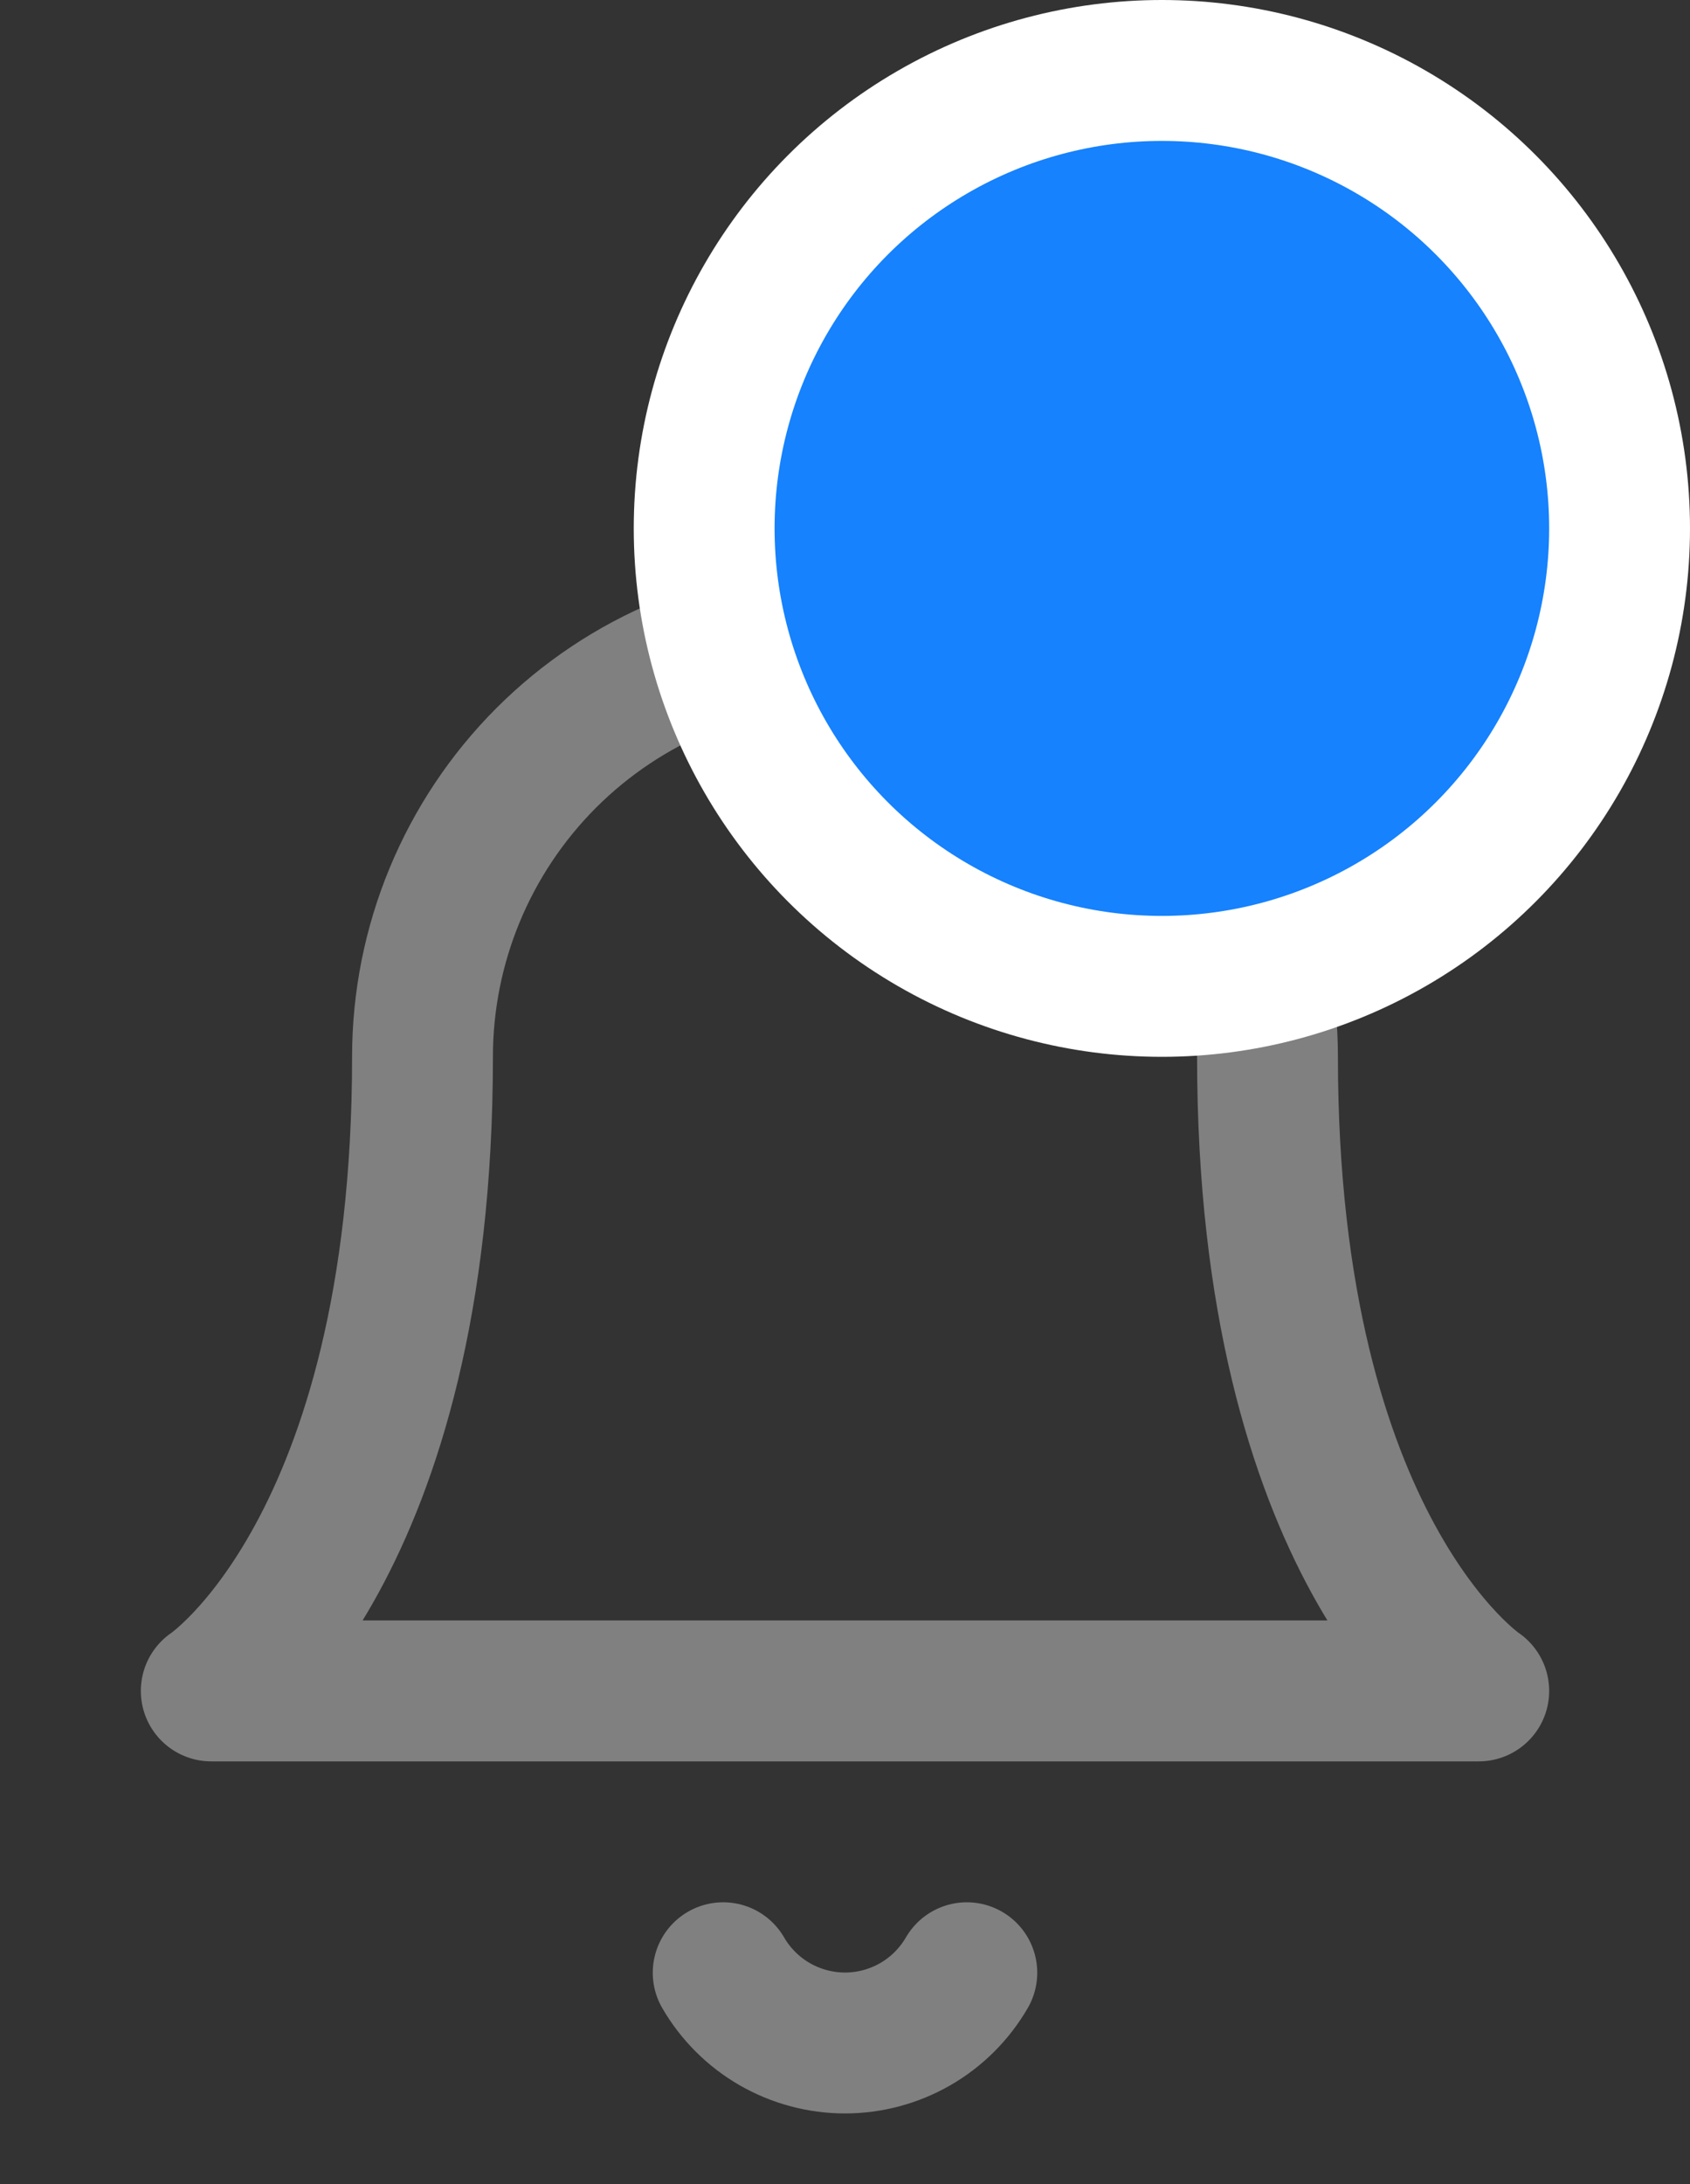
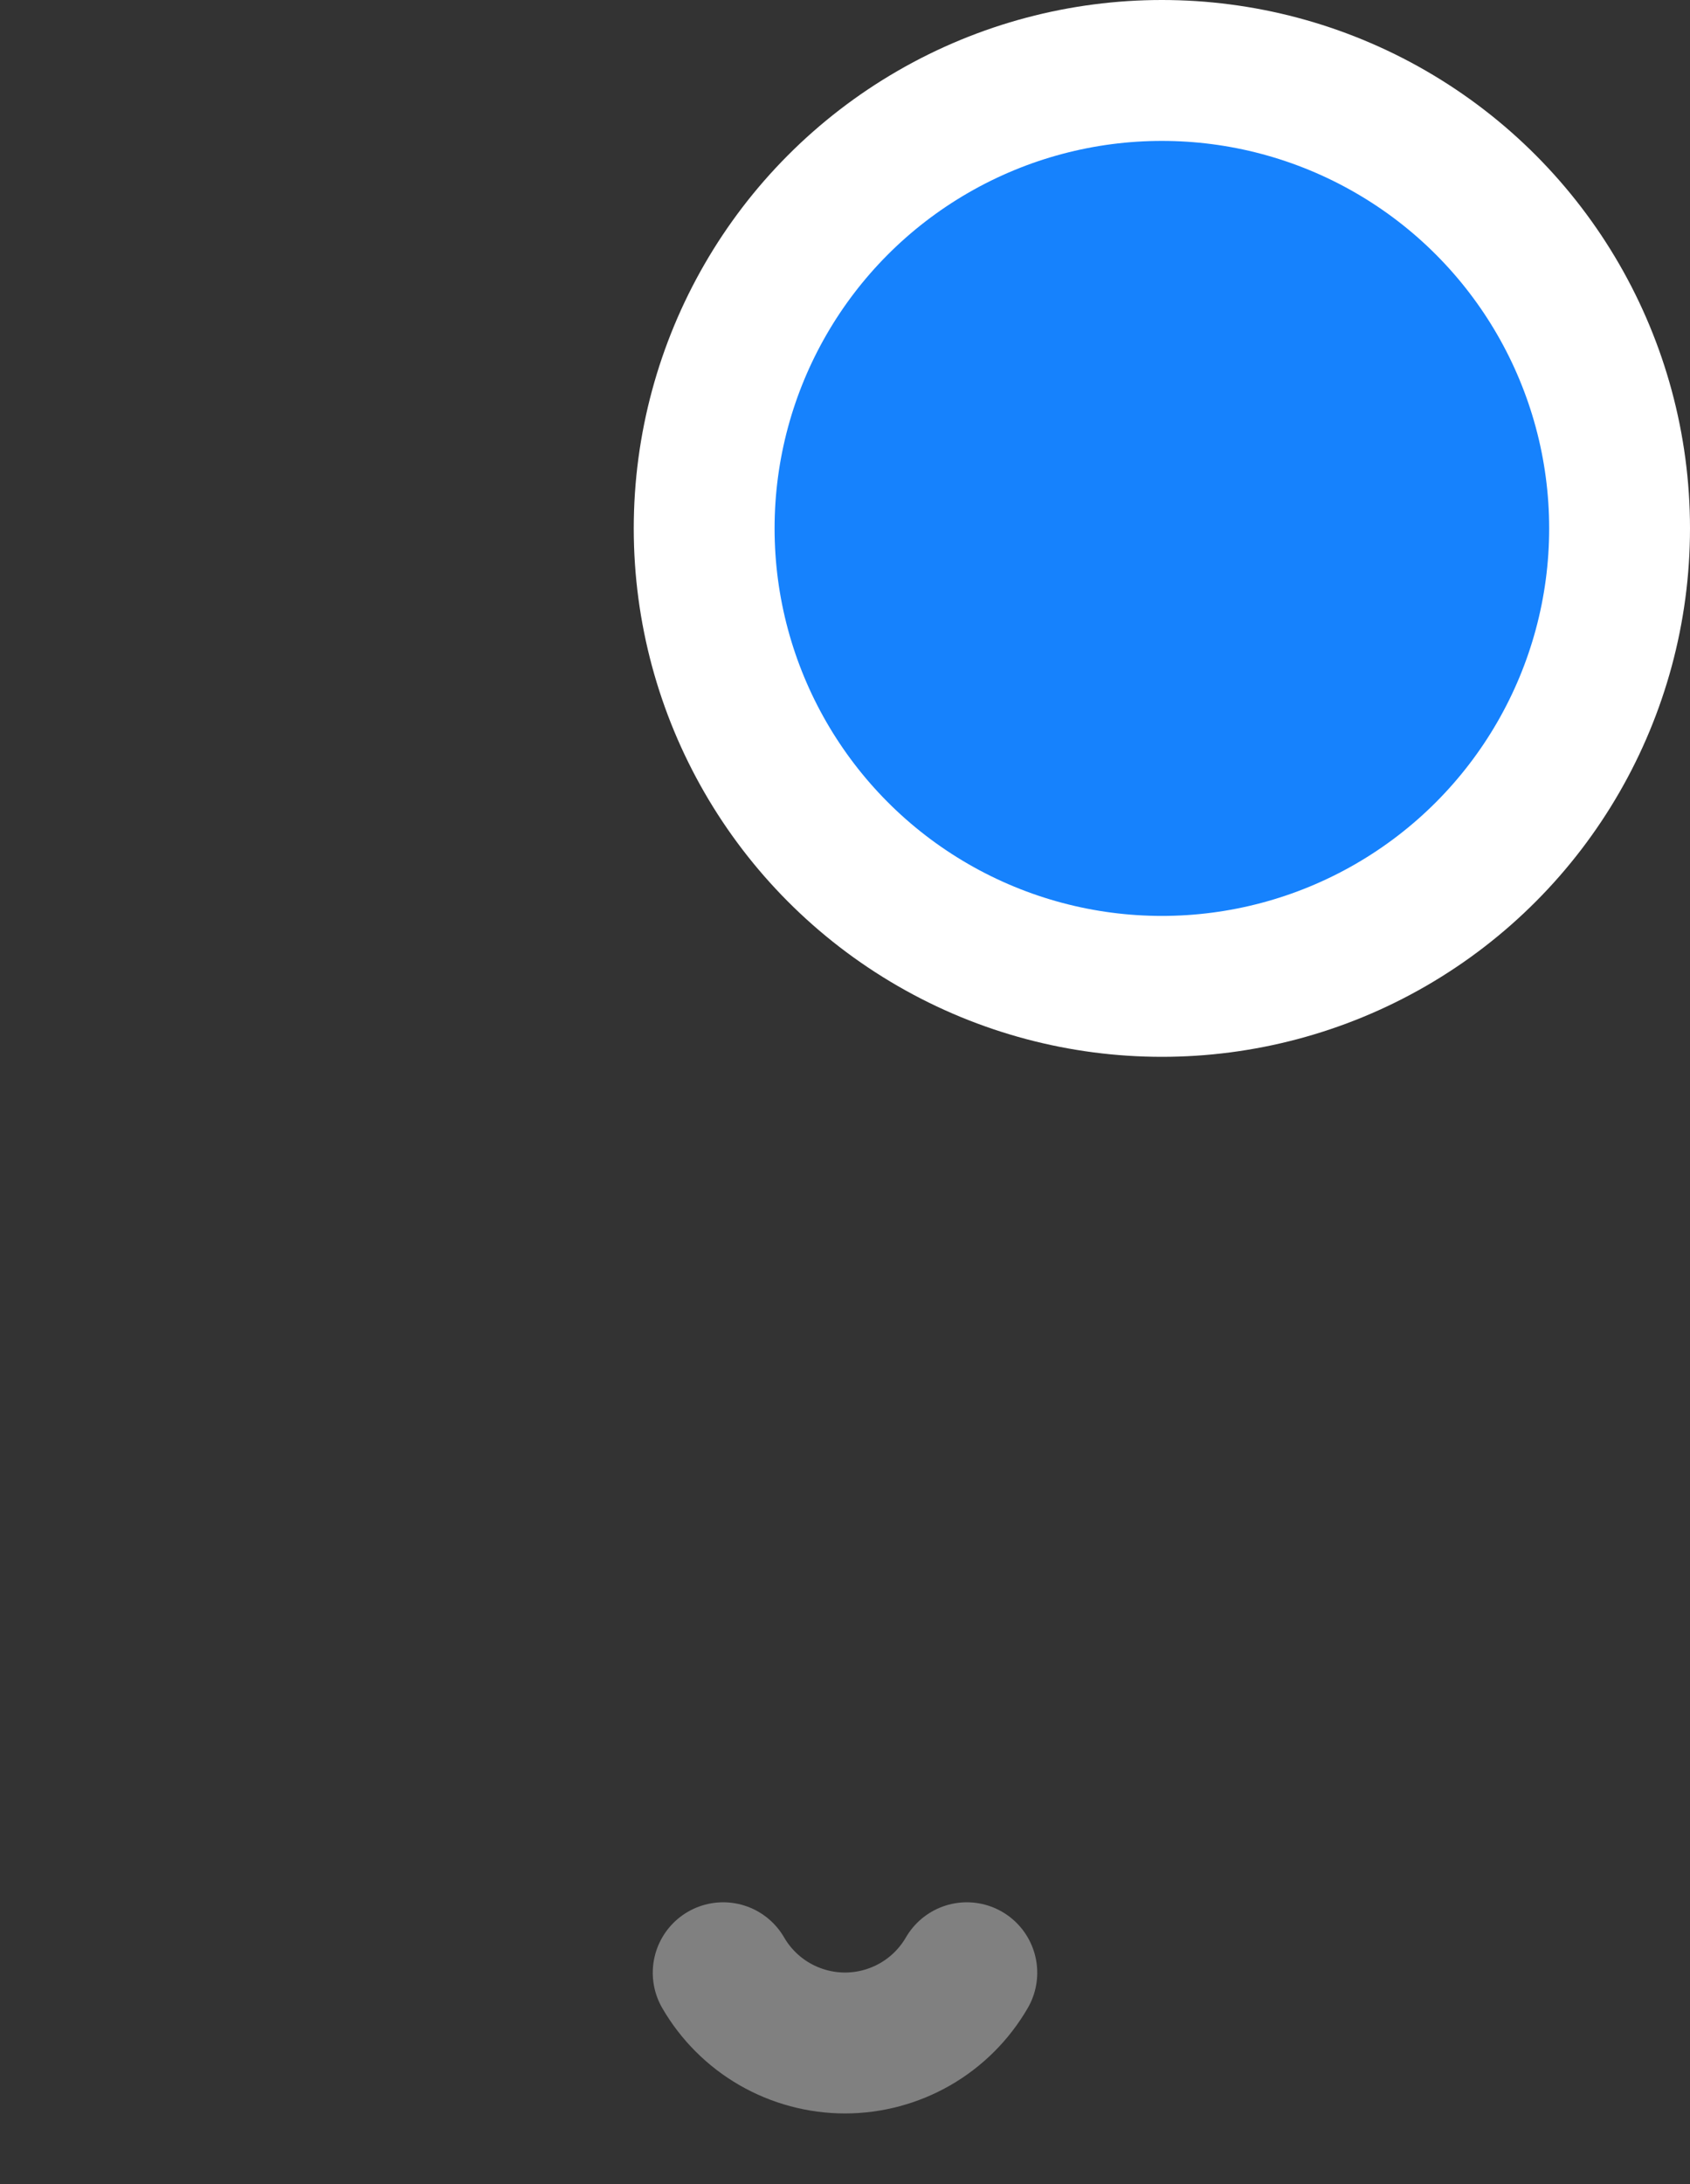
<svg xmlns="http://www.w3.org/2000/svg" width="24" height="31" viewBox="0 0 24 31" fill="none">
  <rect x="0" y="0" width="24" height="31" fill="#333333" stroke="none" />
-   <path d="M18 15C18 13.409 17.368 11.883 16.243 10.757C15.117 9.632 13.591 9 12 9C10.409 9 8.883 9.632 7.757 10.757C6.632 11.883 6 13.409 6 15C6 22 3 24 3 24H21C21 24 18 22 18 15Z" stroke="#808080" stroke-width="2" stroke-linecap="round" stroke-linejoin="round" />
  <path d="M13.73 28C13.554 28.303 13.302 28.555 12.998 28.73C12.695 28.904 12.35 28.997 12 28.997C11.65 28.997 11.305 28.904 11.002 28.73C10.698 28.555 10.446 28.303 10.27 28" stroke="#808080" stroke-width="2" stroke-linecap="round" stroke-linejoin="round" />
  <circle cx="16.5" cy="7.5" r="6.5" fill="#1682FD" stroke="white" stroke-width="2" />
</svg>